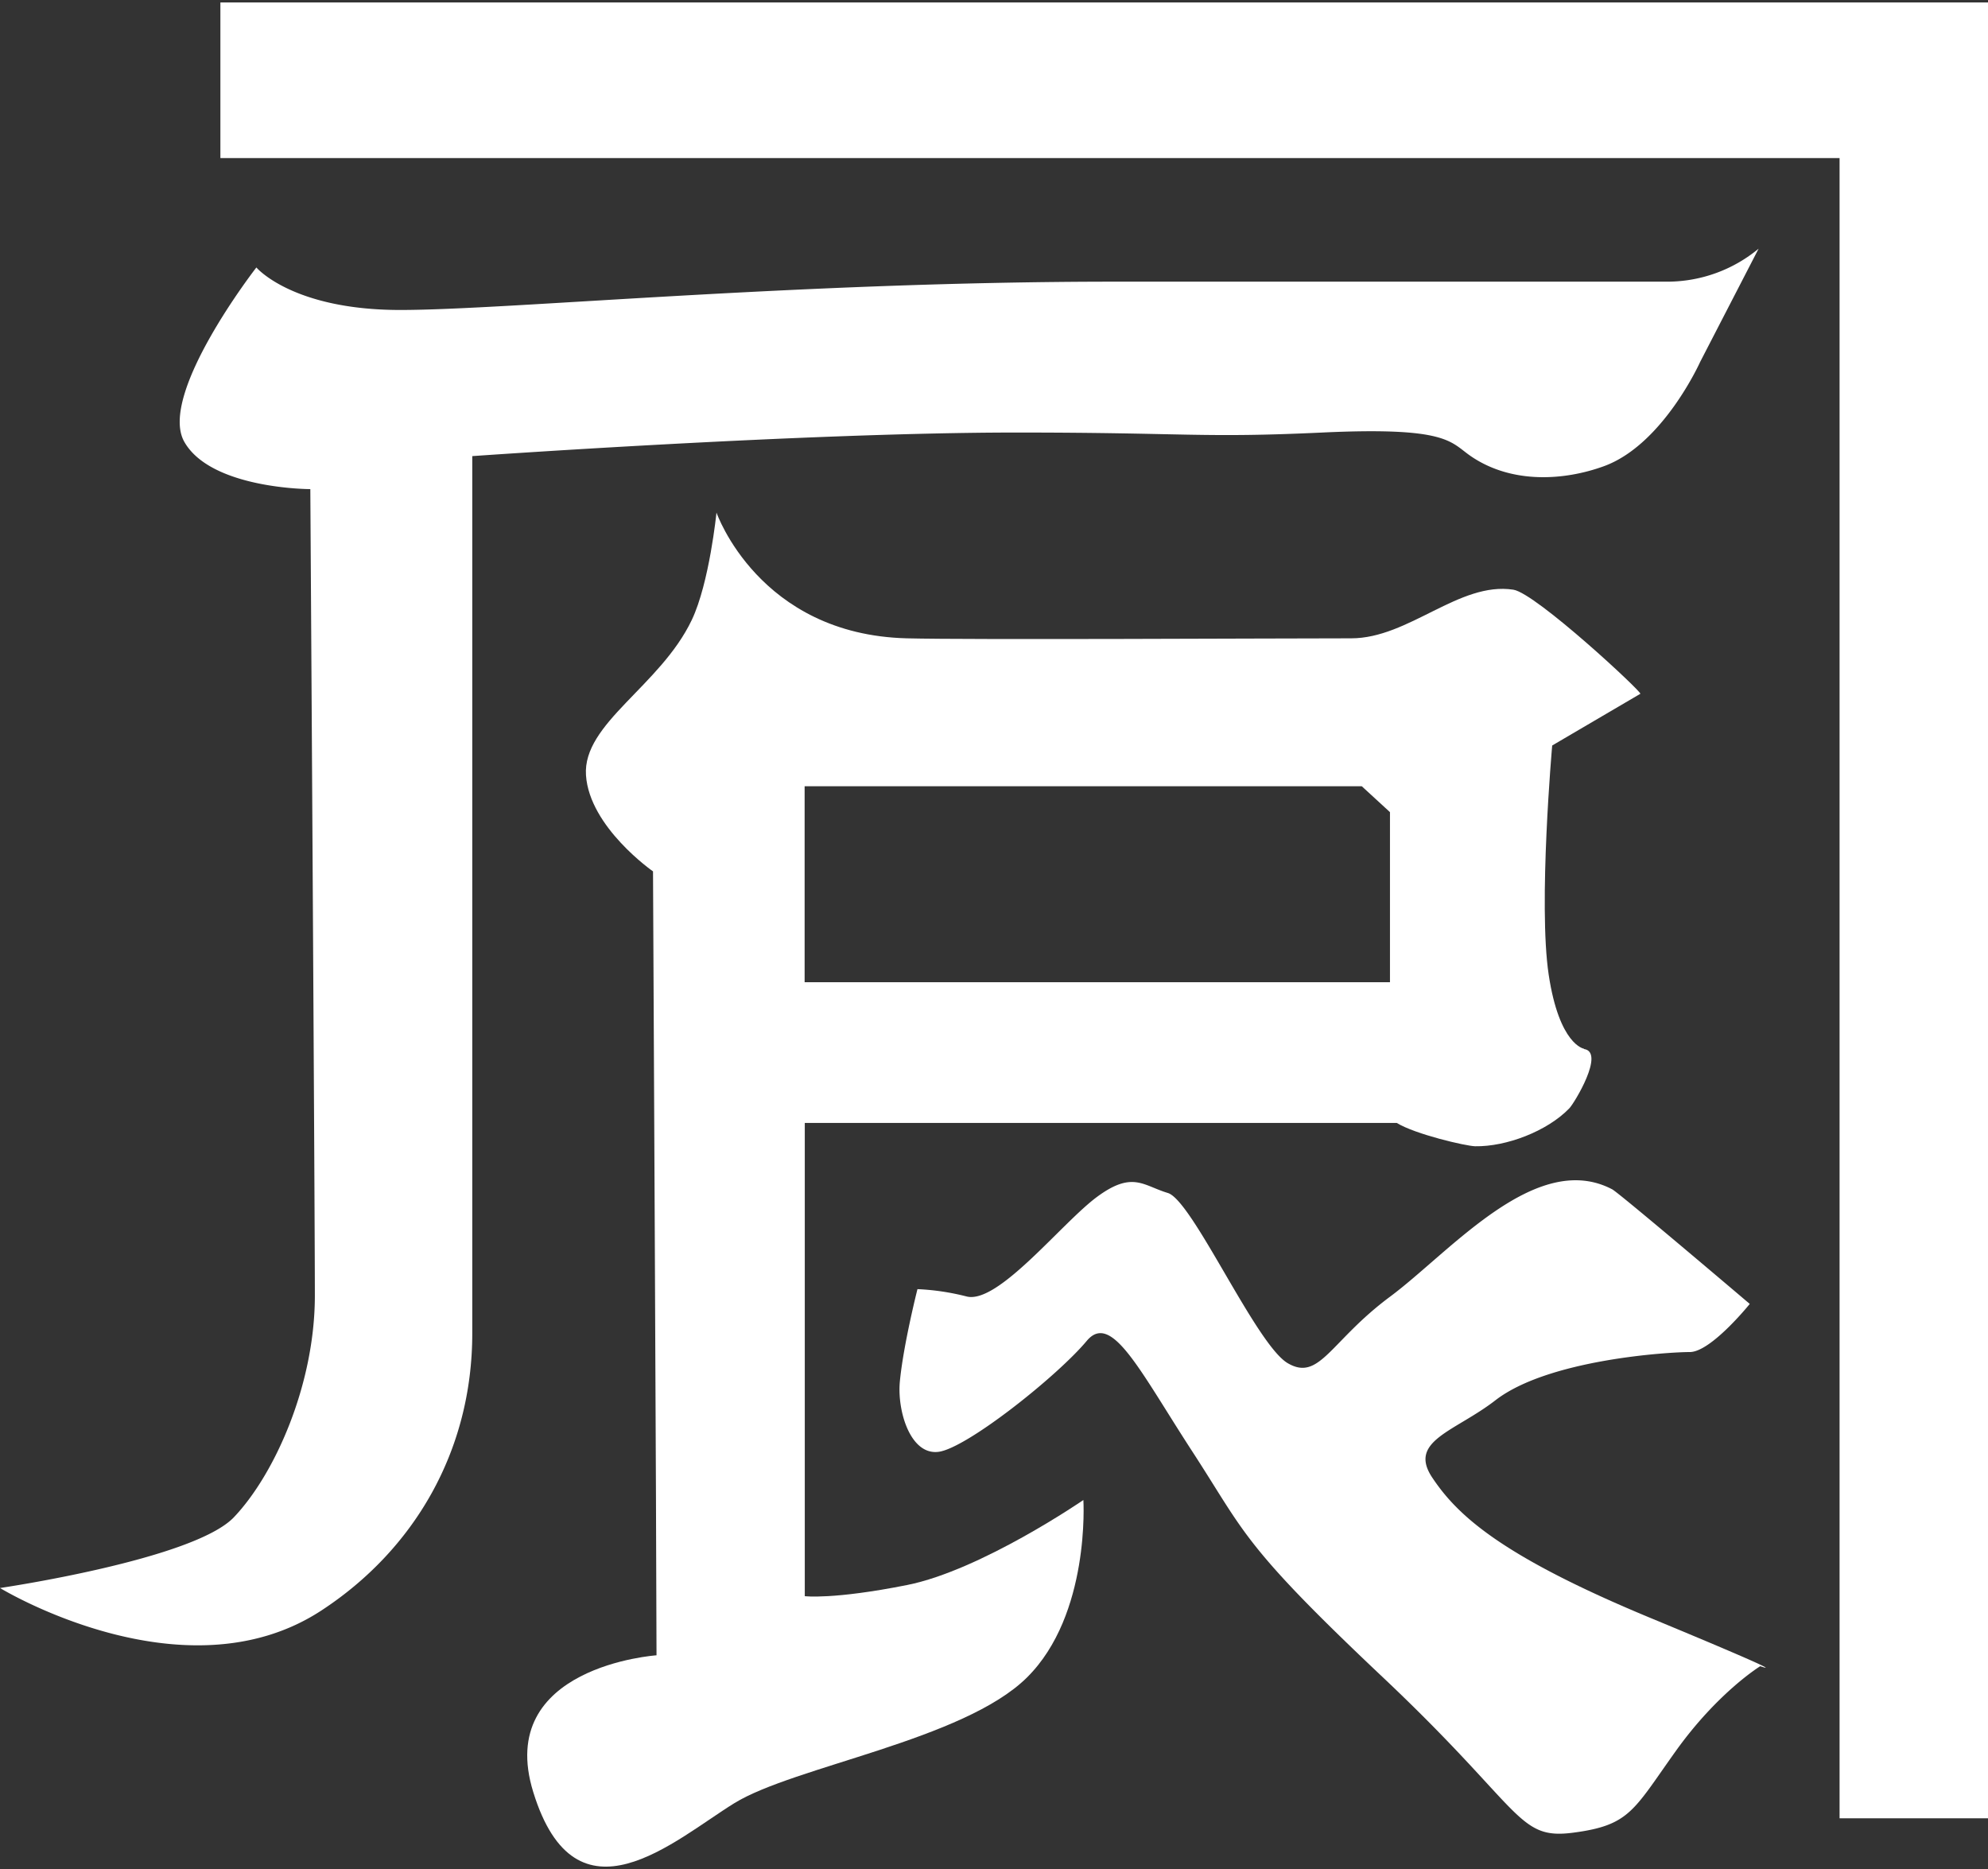
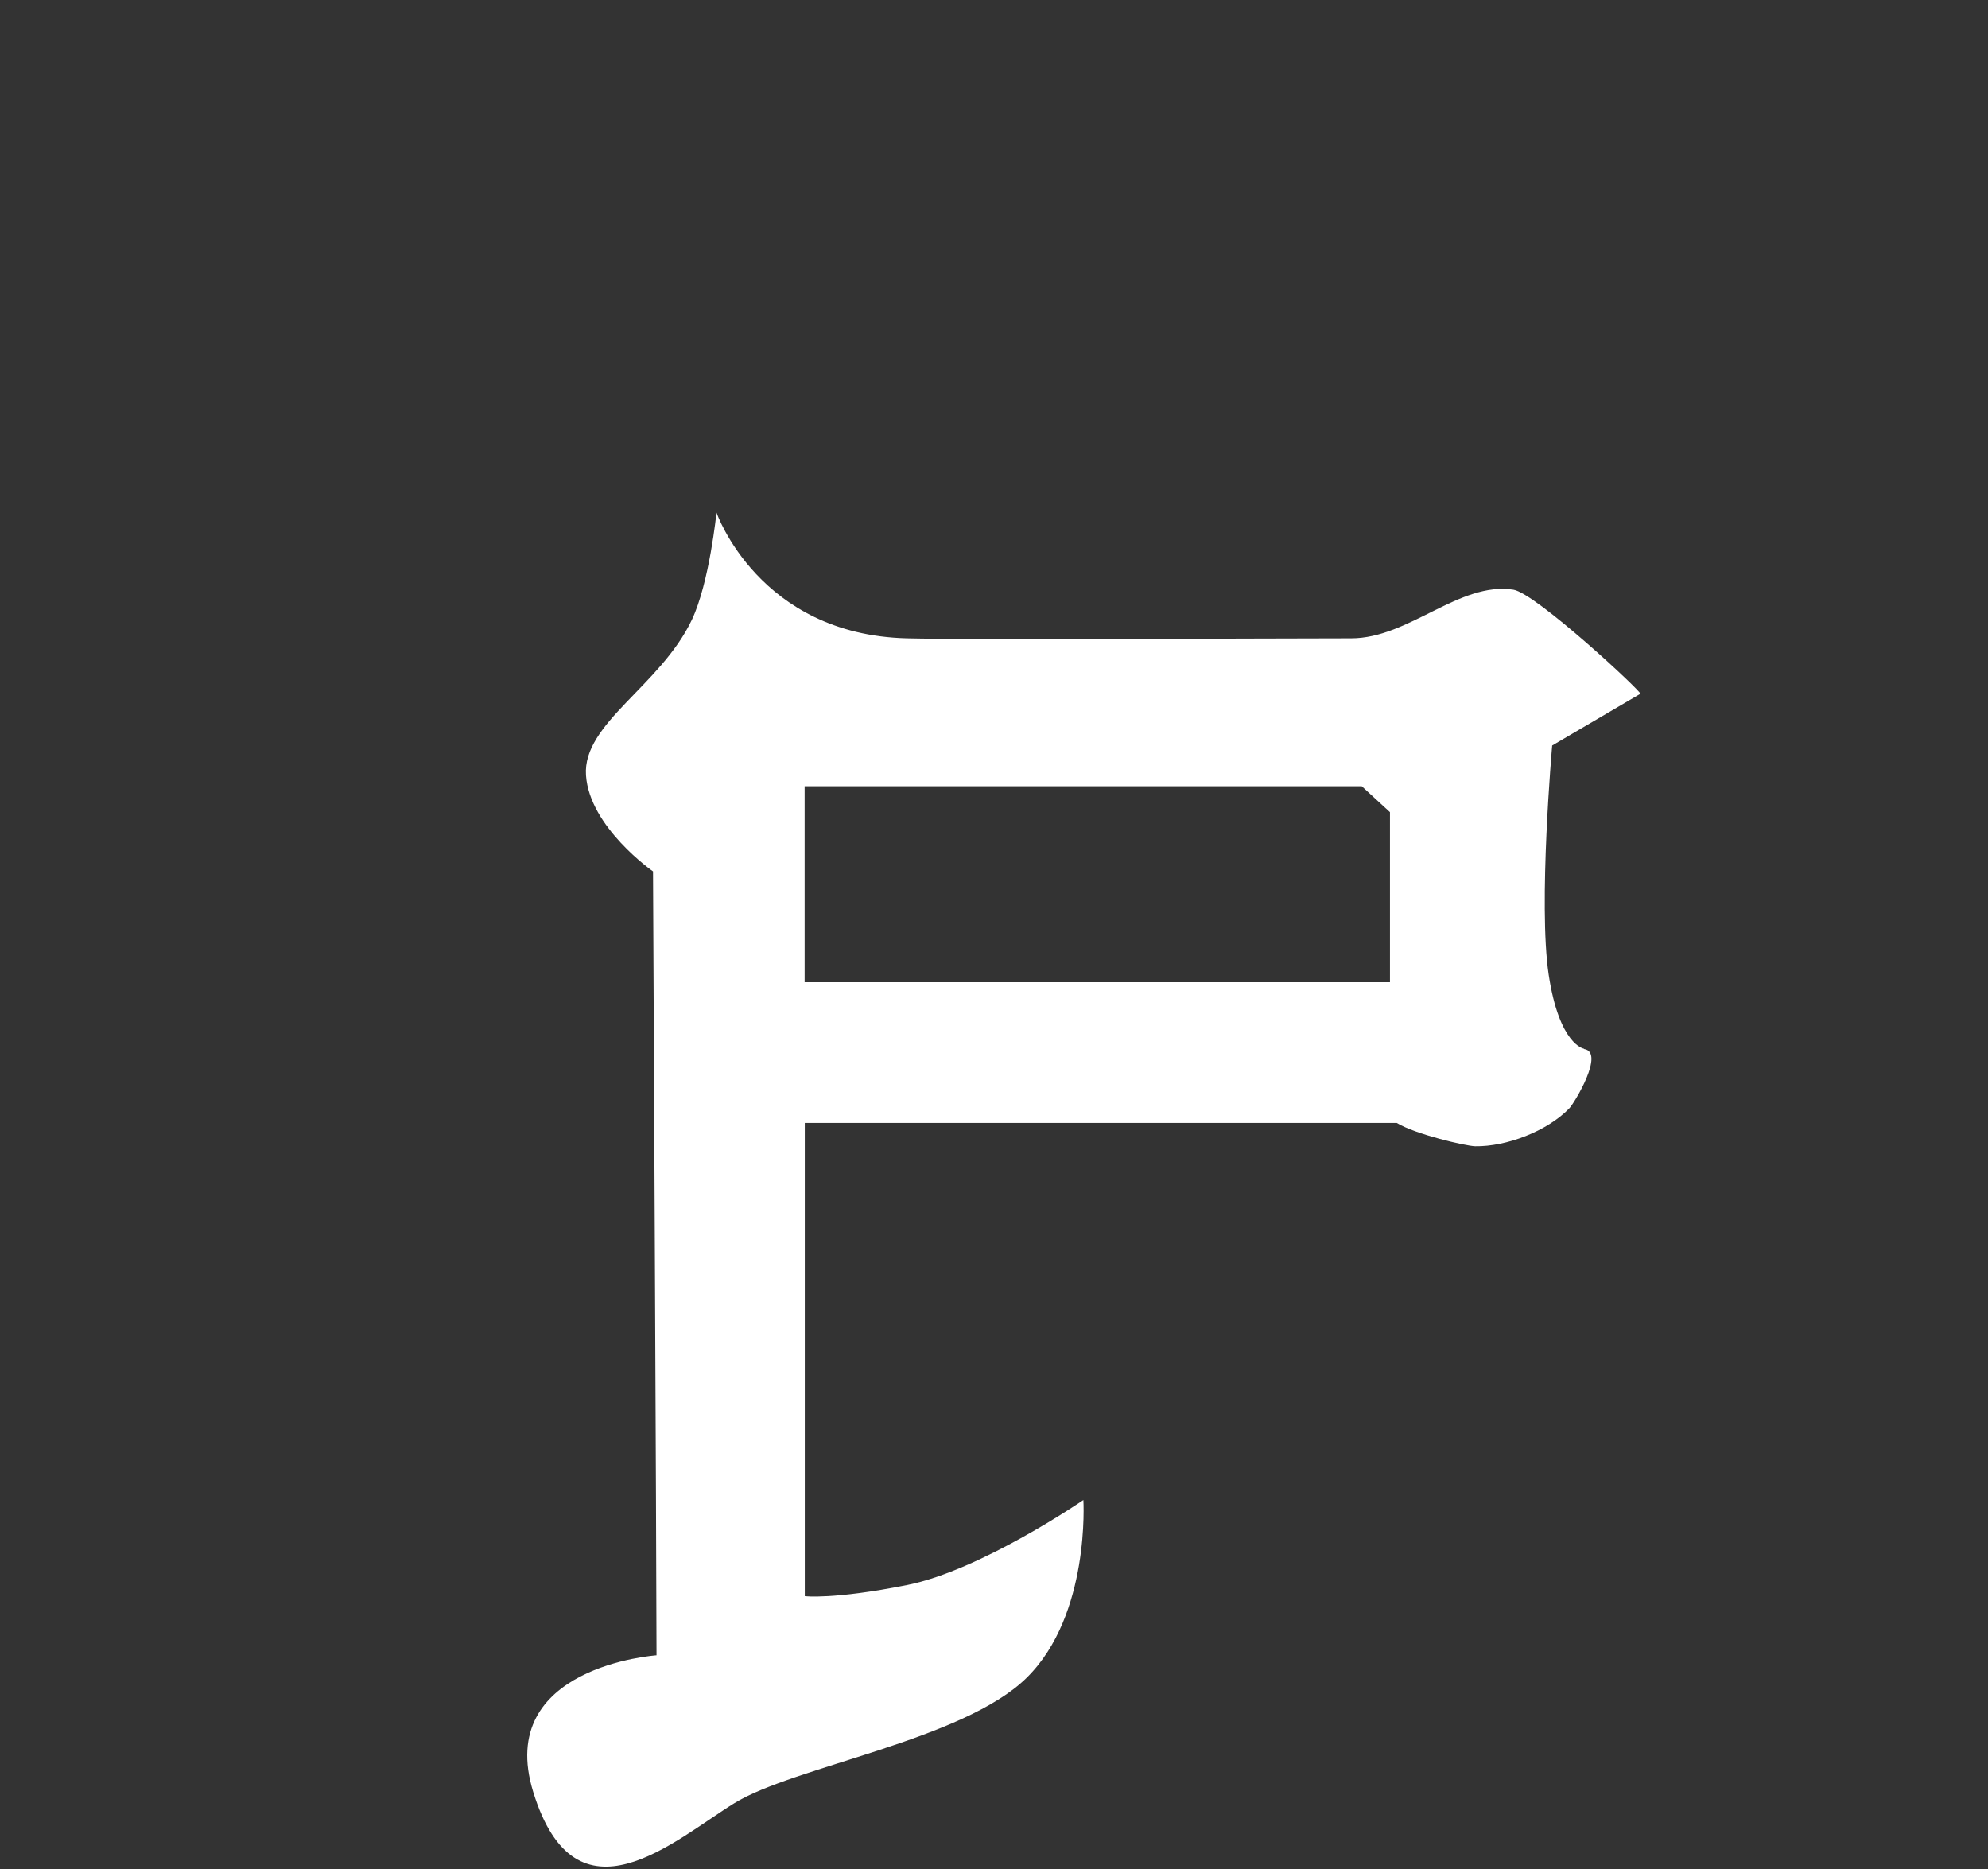
<svg xmlns="http://www.w3.org/2000/svg" viewBox="0 0 500 470">
  <rect x="0" y="0" width="500" height="470" fill="#333333" stroke="none" />
  <defs>
    <style>
		.cls-1{fill:#fff;fill-rule:evenodd;}
	</style>
  </defs>
  <title>history_logo_01</title>
  <g id="history_logo_01">
-     <path id="パス_27" data-name="パス 27" class="cls-1" d="M55.43.62V39.75H462.67v417.5H500V.62Z" />
-     <path id="パス_28" data-name="パス 28" class="cls-1" d="M78.05,123s1.14,180.28,1.14,202.81S69,370.88,58.82,381.55,0,399.34,0,399.34s46.23,28.19,80.73,5.72c23.34-15.21,38.05-40.11,38.05-69.76V114.7s83.71-5.93,136.88-5.93c43,0,46.4,1.43,76.91,0,31.76-1.49,32.18,2.41,37.34,5.93,10.21,7,23.39,6.21,33.48,2.54C418.27,111.83,427.61,91,427.61,91l14.7-28.47a36.08,36.08,0,0,1-22.63,8.3H280.54c-80.32,0-152.71,7.12-179.87,7.12S64.48,67.26,64.48,67.26s-24.89,32-18.11,43.87S78.05,123,78.05,123Z" />
    <path id="パス_29" data-name="パス 29" class="cls-1" d="M202.37,197.72H342.5l7.09,6.51V247H202.37Zm196,66s-6.2-.94-8.86-18.61.88-57.64.88-57.64l22.17-13c.57-.34-26.29-25.32-31.94-26.18-13.63-2.09-26.28,12.23-40.78,12.23-19.51,0-95.79.41-111.75,0-37.25-.93-47.89-31.62-47.89-31.62s-1.77,17.67-6.21,27c-7.93,16.64-27.49,26-26.61,39.06s16.86,24.17,16.86,24.17.88,175.74.88,197.13c0,0-40.79,2.79-31,34.4,10.77,34.91,35.48,12.1,50.55,2.8s57.65-15.81,73.62-31.62,14.19-44.63,14.19-44.63-25.72,17.67-44.35,21.38-25.72,2.8-25.72,2.8v-119h148.9c4.6,2.84,17.36,5.81,19.71,5.86,7.76.14,18.12-3.76,23.69-9.55,1.22-1.26,9.05-14.1,3.7-14.9Z" />
-     <path id="パス_30" data-name="パス 30" class="cls-1" d="M226.32,347.43c-.7,7.39,2.66,18.59,9.75,17.66s29.82-19,37.25-27.89c6.23-7.45,13.31,7.44,26.61,27.89s12.41,23.24,47.89,56.72,33.7,40.92,47.9,39.05,15.07-5.57,25.71-20.46S442.72,419,442.72,419s10.63,3.72-27.49-12.08-48.79-26.05-55-35.34S366,360,376.19,352.07C389.51,341.84,419.66,340,425,340s15.08-12.1,15.08-12.1-32.82-27.89-34.6-28.82c-19.18-10.06-40.8,15.81-55.87,27s-17.73,21.39-25.72,16.73S299.93,301.86,293.72,300s-8.86-5.59-17.74.93-24.83,27-32.81,25.11a60.5,60.5,0,0,0-12.42-1.86S227.21,338.12,226.32,347.43Z" />
  </g>
</svg>